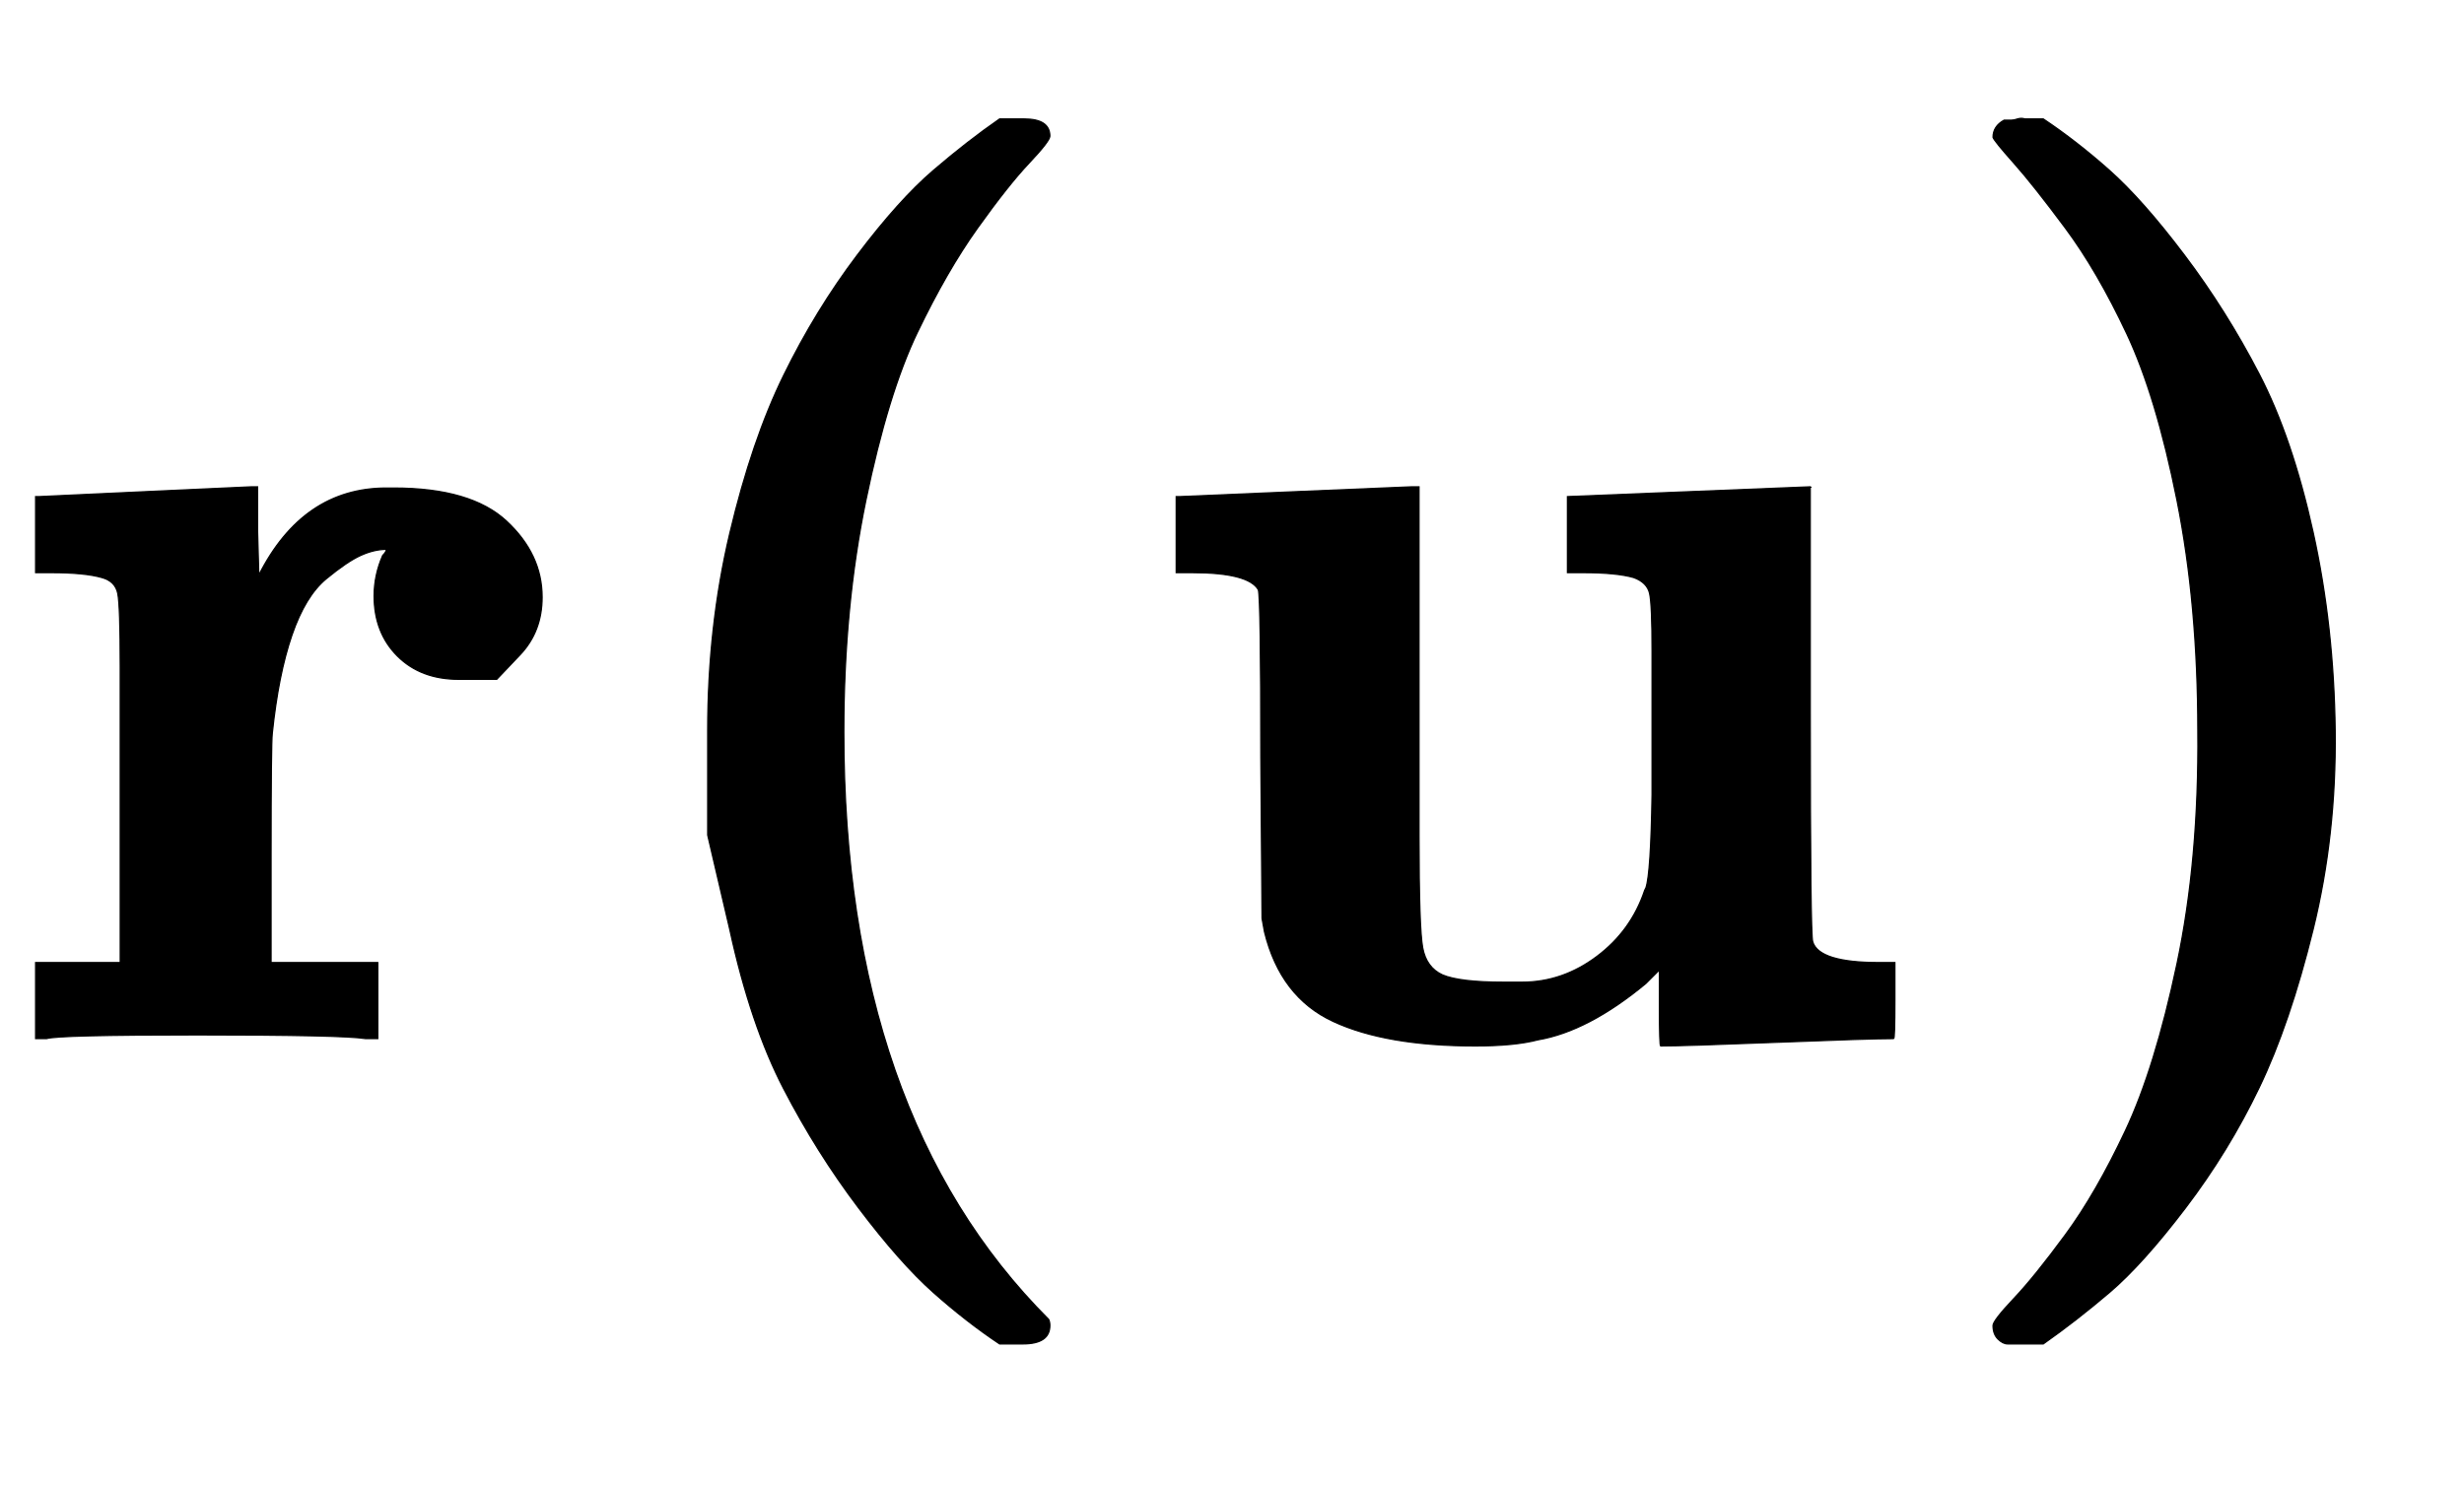
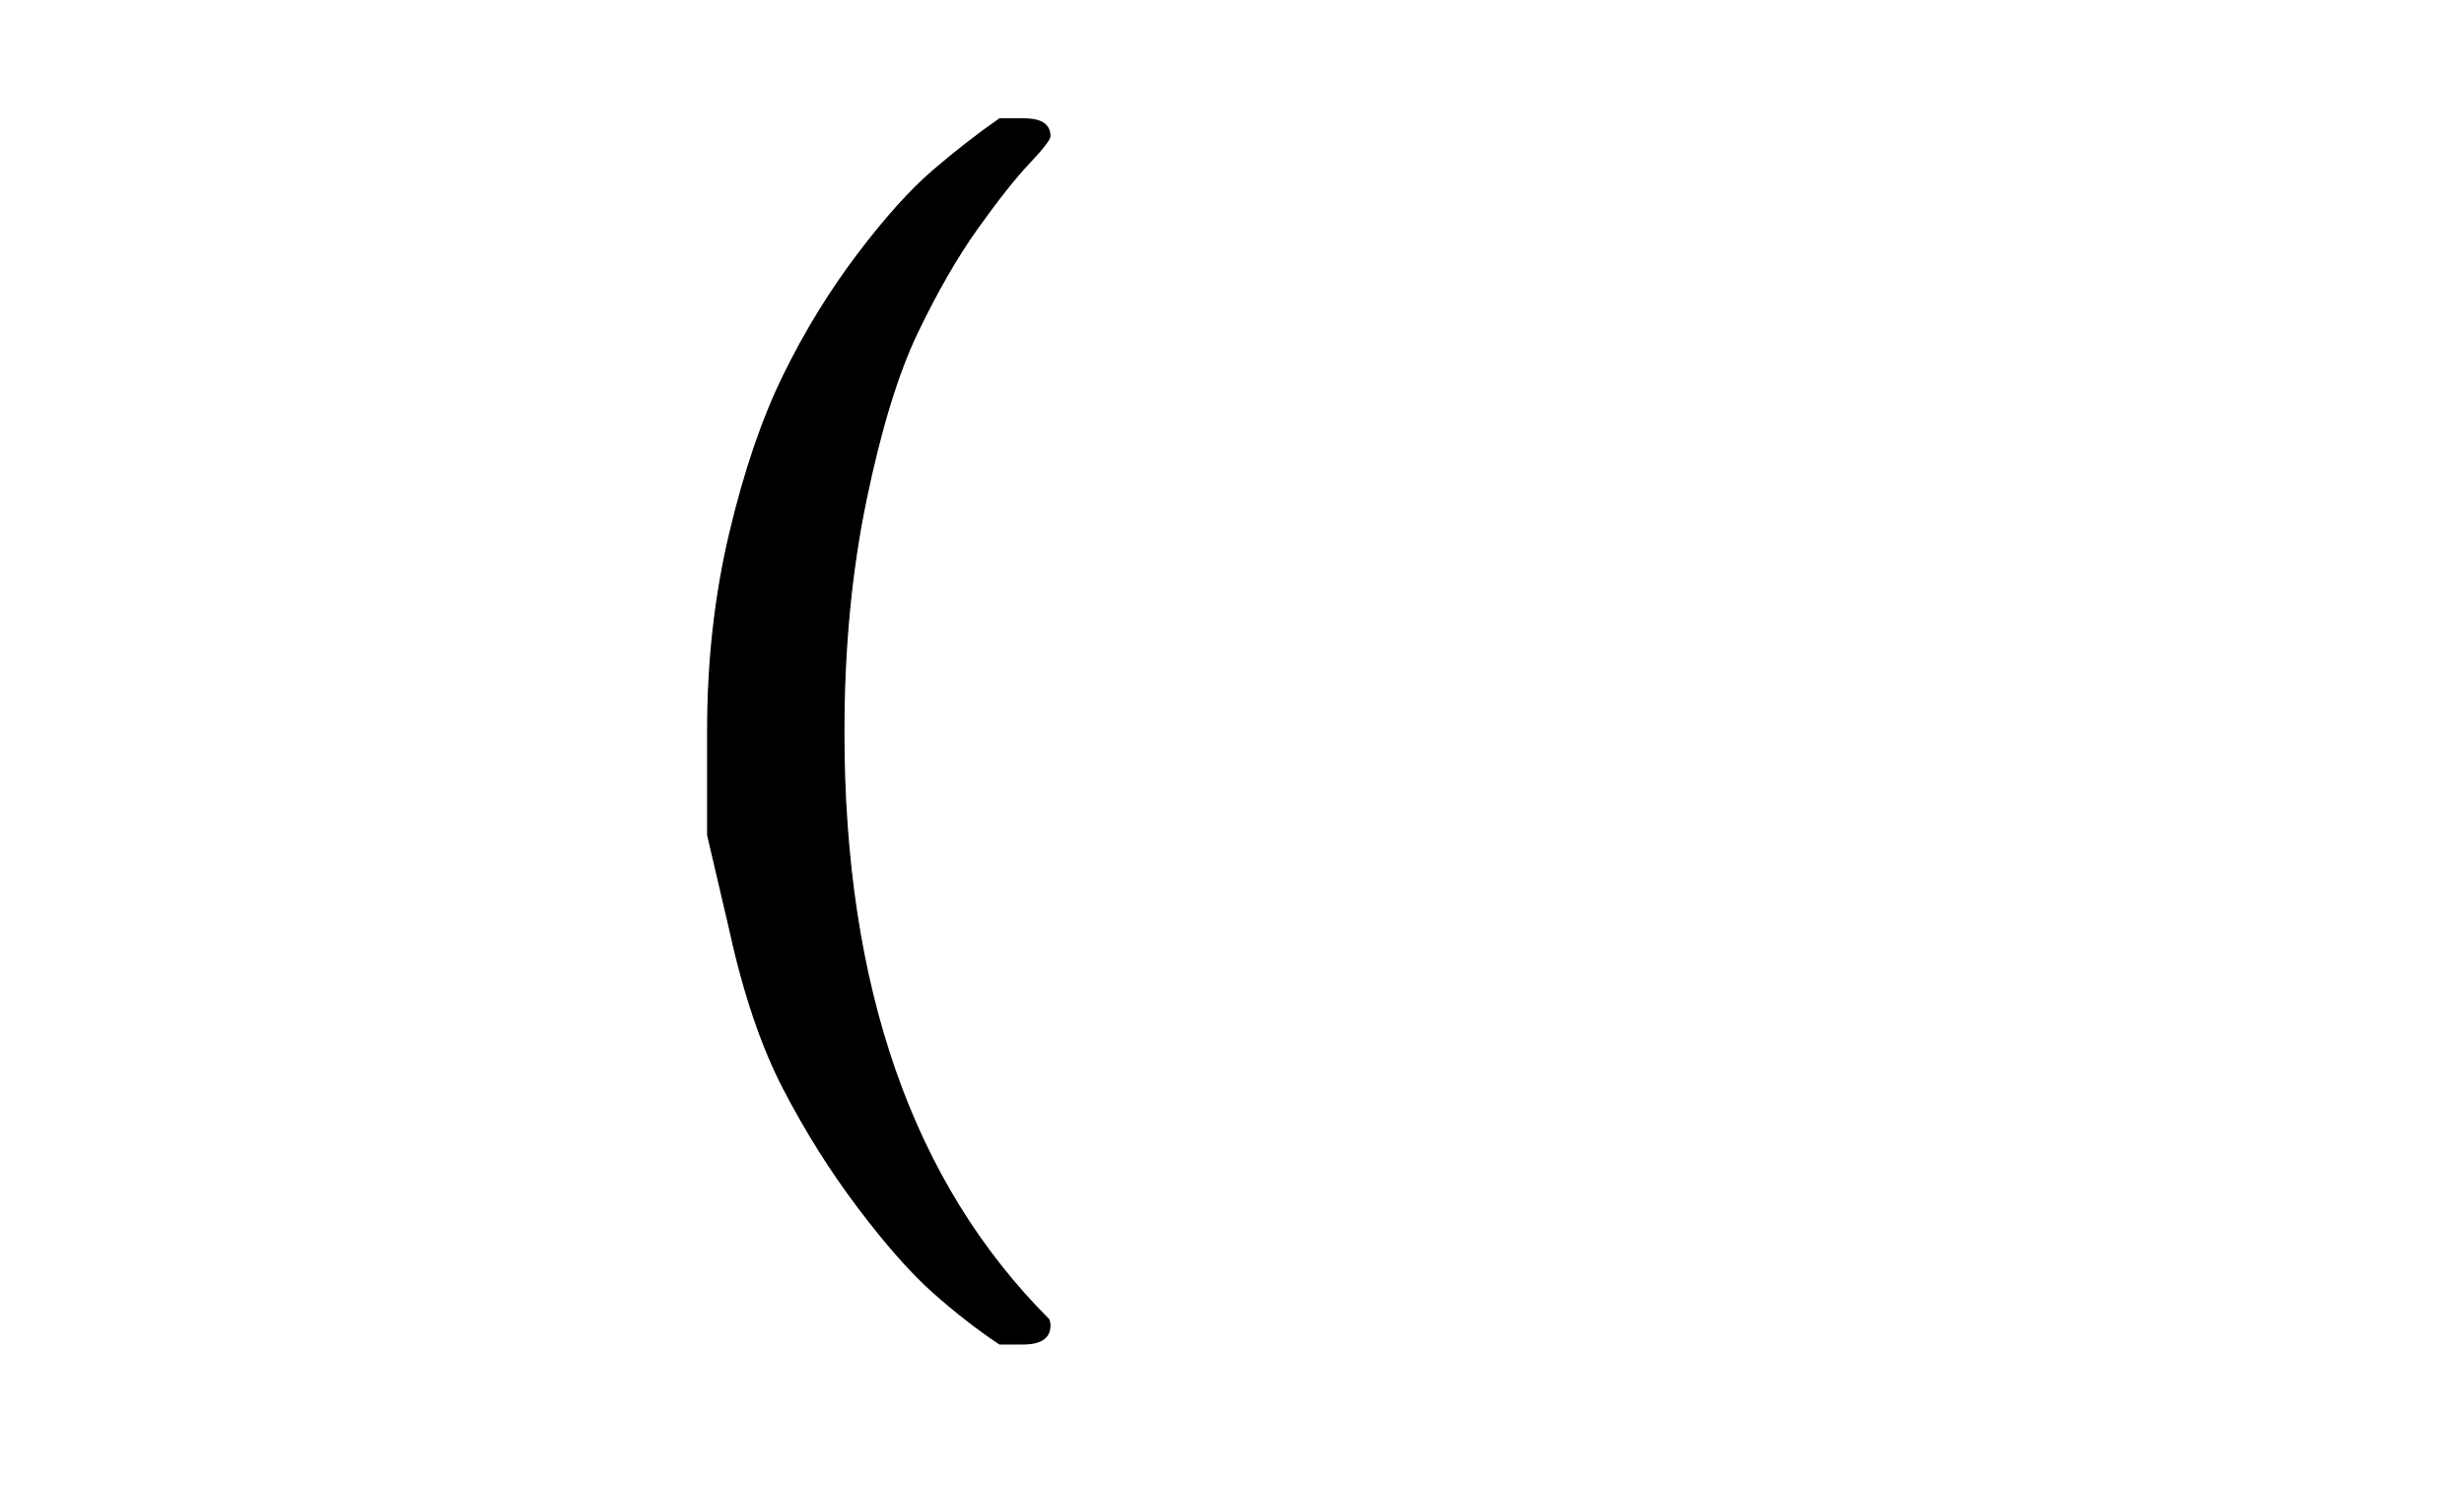
<svg xmlns="http://www.w3.org/2000/svg" xmlns:xlink="http://www.w3.org/1999/xlink" role="img" aria-hidden="true" style="vertical-align: -0.84ex;font-size: 11pt;font-family: 'Calibri Light';color: Black;" viewBox="0 -847 2009 1211.2" focusable="false" width="4.666ex" height="2.813ex">
  <defs id="MathJax_SVG_glyphs">
-     <path id="MJMAINB-72" stroke-width="1" d="M 405 293 T 374 293 T 324 312 T 305 361 Q 305 378 312 394 Q 315 397 315 399 Q 305 399 294 394 T 266 375 T 238 329 T 222 249 Q 221 241 221 149 V 62 H 308 V 0 H 298 Q 280 3 161 3 Q 47 3 38 0 H 29 V 62 H 98 V 210 V 303 Q 98 353 96 363 T 83 376 Q 69 380 42 380 H 29 V 442 H 32 L 118 446 Q 204 450 205 450 H 210 V 414 L 211 378 Q 247 449 315 449 H 321 Q 384 449 413 422 T 442 360 Q 442 332 424 313 Z" />
    <path id="MJMAINB-28" stroke-width="1" d="M 103 166 T 103 251 T 121 412 T 165 541 T 225 639 T 287 708 T 341 750 H 356 H 361 Q 382 750 382 736 Q 382 732 365 714 T 323 661 T 274 576 T 232 439 T 214 250 Q 214 -62 381 -229 Q 382 -231 382 -234 Q 382 -249 360 -249 H 356 H 341 Q 314 -231 287 -207 T 226 -138 T 165 -41 T 121 89 Z" />
-     <path id="MJMAINB-75" stroke-width="1" d="M 40 442 L 134 446 Q 228 450 229 450 H 235 V 273 V 165 Q 235 90 238 74 T 254 52 Q 268 46 304 46 H 319 Q 352 46 380 67 T 419 121 L 420 123 Q 424 135 425 199 Q 425 201 425 207 Q 425 233 425 249 V 316 Q 425 354 423 363 T 410 376 Q 396 380 369 380 H 356 V 442 L 554 450 V 267 Q 554 84 556 79 Q 561 62 610 62 H 623 V 31 Q 623 0 622 0 Q 603 0 527 -3 T 432 -6 Q 431 -6 431 25 V 56 L 420 45 Q 373 6 332 -1 Q 313 -6 281 -6 Q 208 -6 165 14 T 109 87 L 107 98 L 106 230 Q 106 358 104 366 Q 96 380 50 380 H 37 V 442 H 40 Z" />
-     <path id="MJMAINB-29" stroke-width="1" d="M 231 251 Q 231 354 214 439 T 173 575 T 123 661 T 81 714 T 64 735 Q 64 744 73 749 H 75 Q 77 749 79 749 T 84 750 T 90 750 H 105 Q 132 732 159 708 T 220 639 T 281 542 T 325 413 T 343 251 T 325 89 T 281 -40 T 221 -138 T 159 -207 T 105 -249 H 90 Q 80 -249 76 -249 T 68 -245 T 64 -234 Q 64 -230 81 -212 T 123 -160 T 172 -75 T 214 61 T 231 251 Z" />
  </defs>
  <g fill="currentColor" stroke="currentColor" stroke-width="0" transform="matrix(1 0 0 -1 0 0)">
    <use x="0" y="0" xlink:href="#MJMAINB-72" />
    <use x="474" y="0" xlink:href="#MJMAINB-28" />
    <use x="922" y="0" xlink:href="#MJMAINB-75" />
    <use x="1561" y="0" xlink:href="#MJMAINB-29" />
  </g>
</svg>